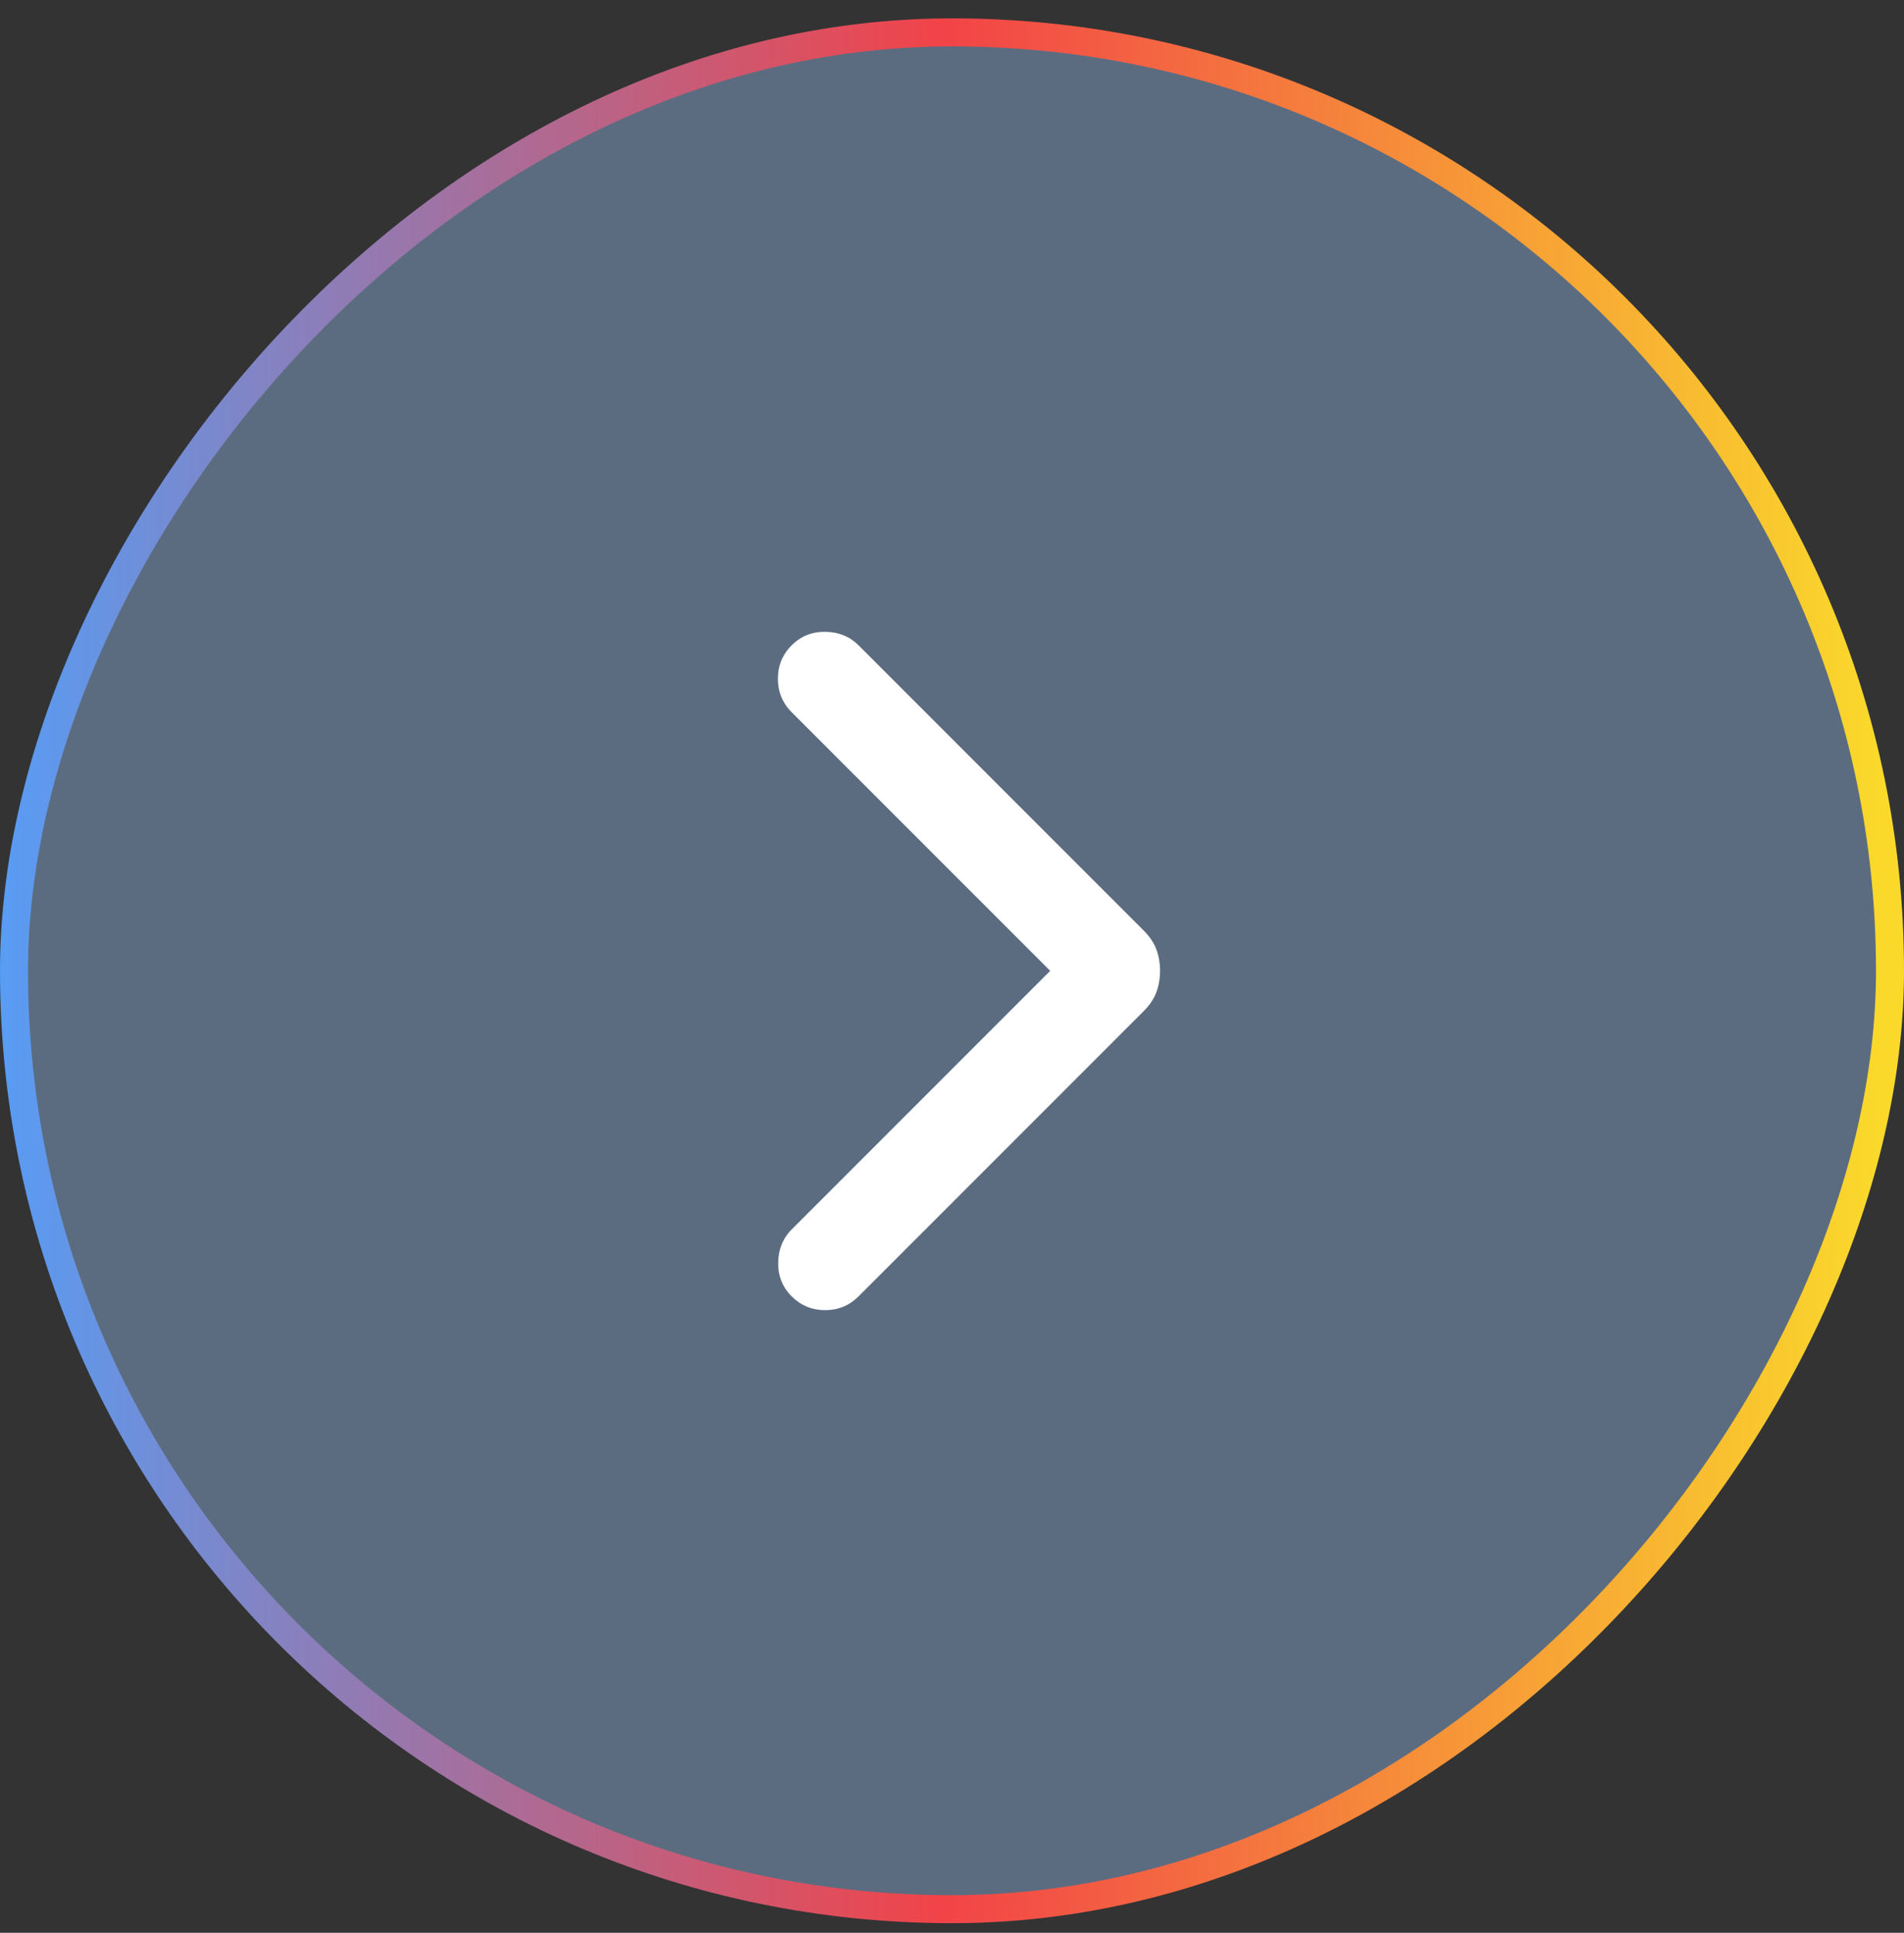
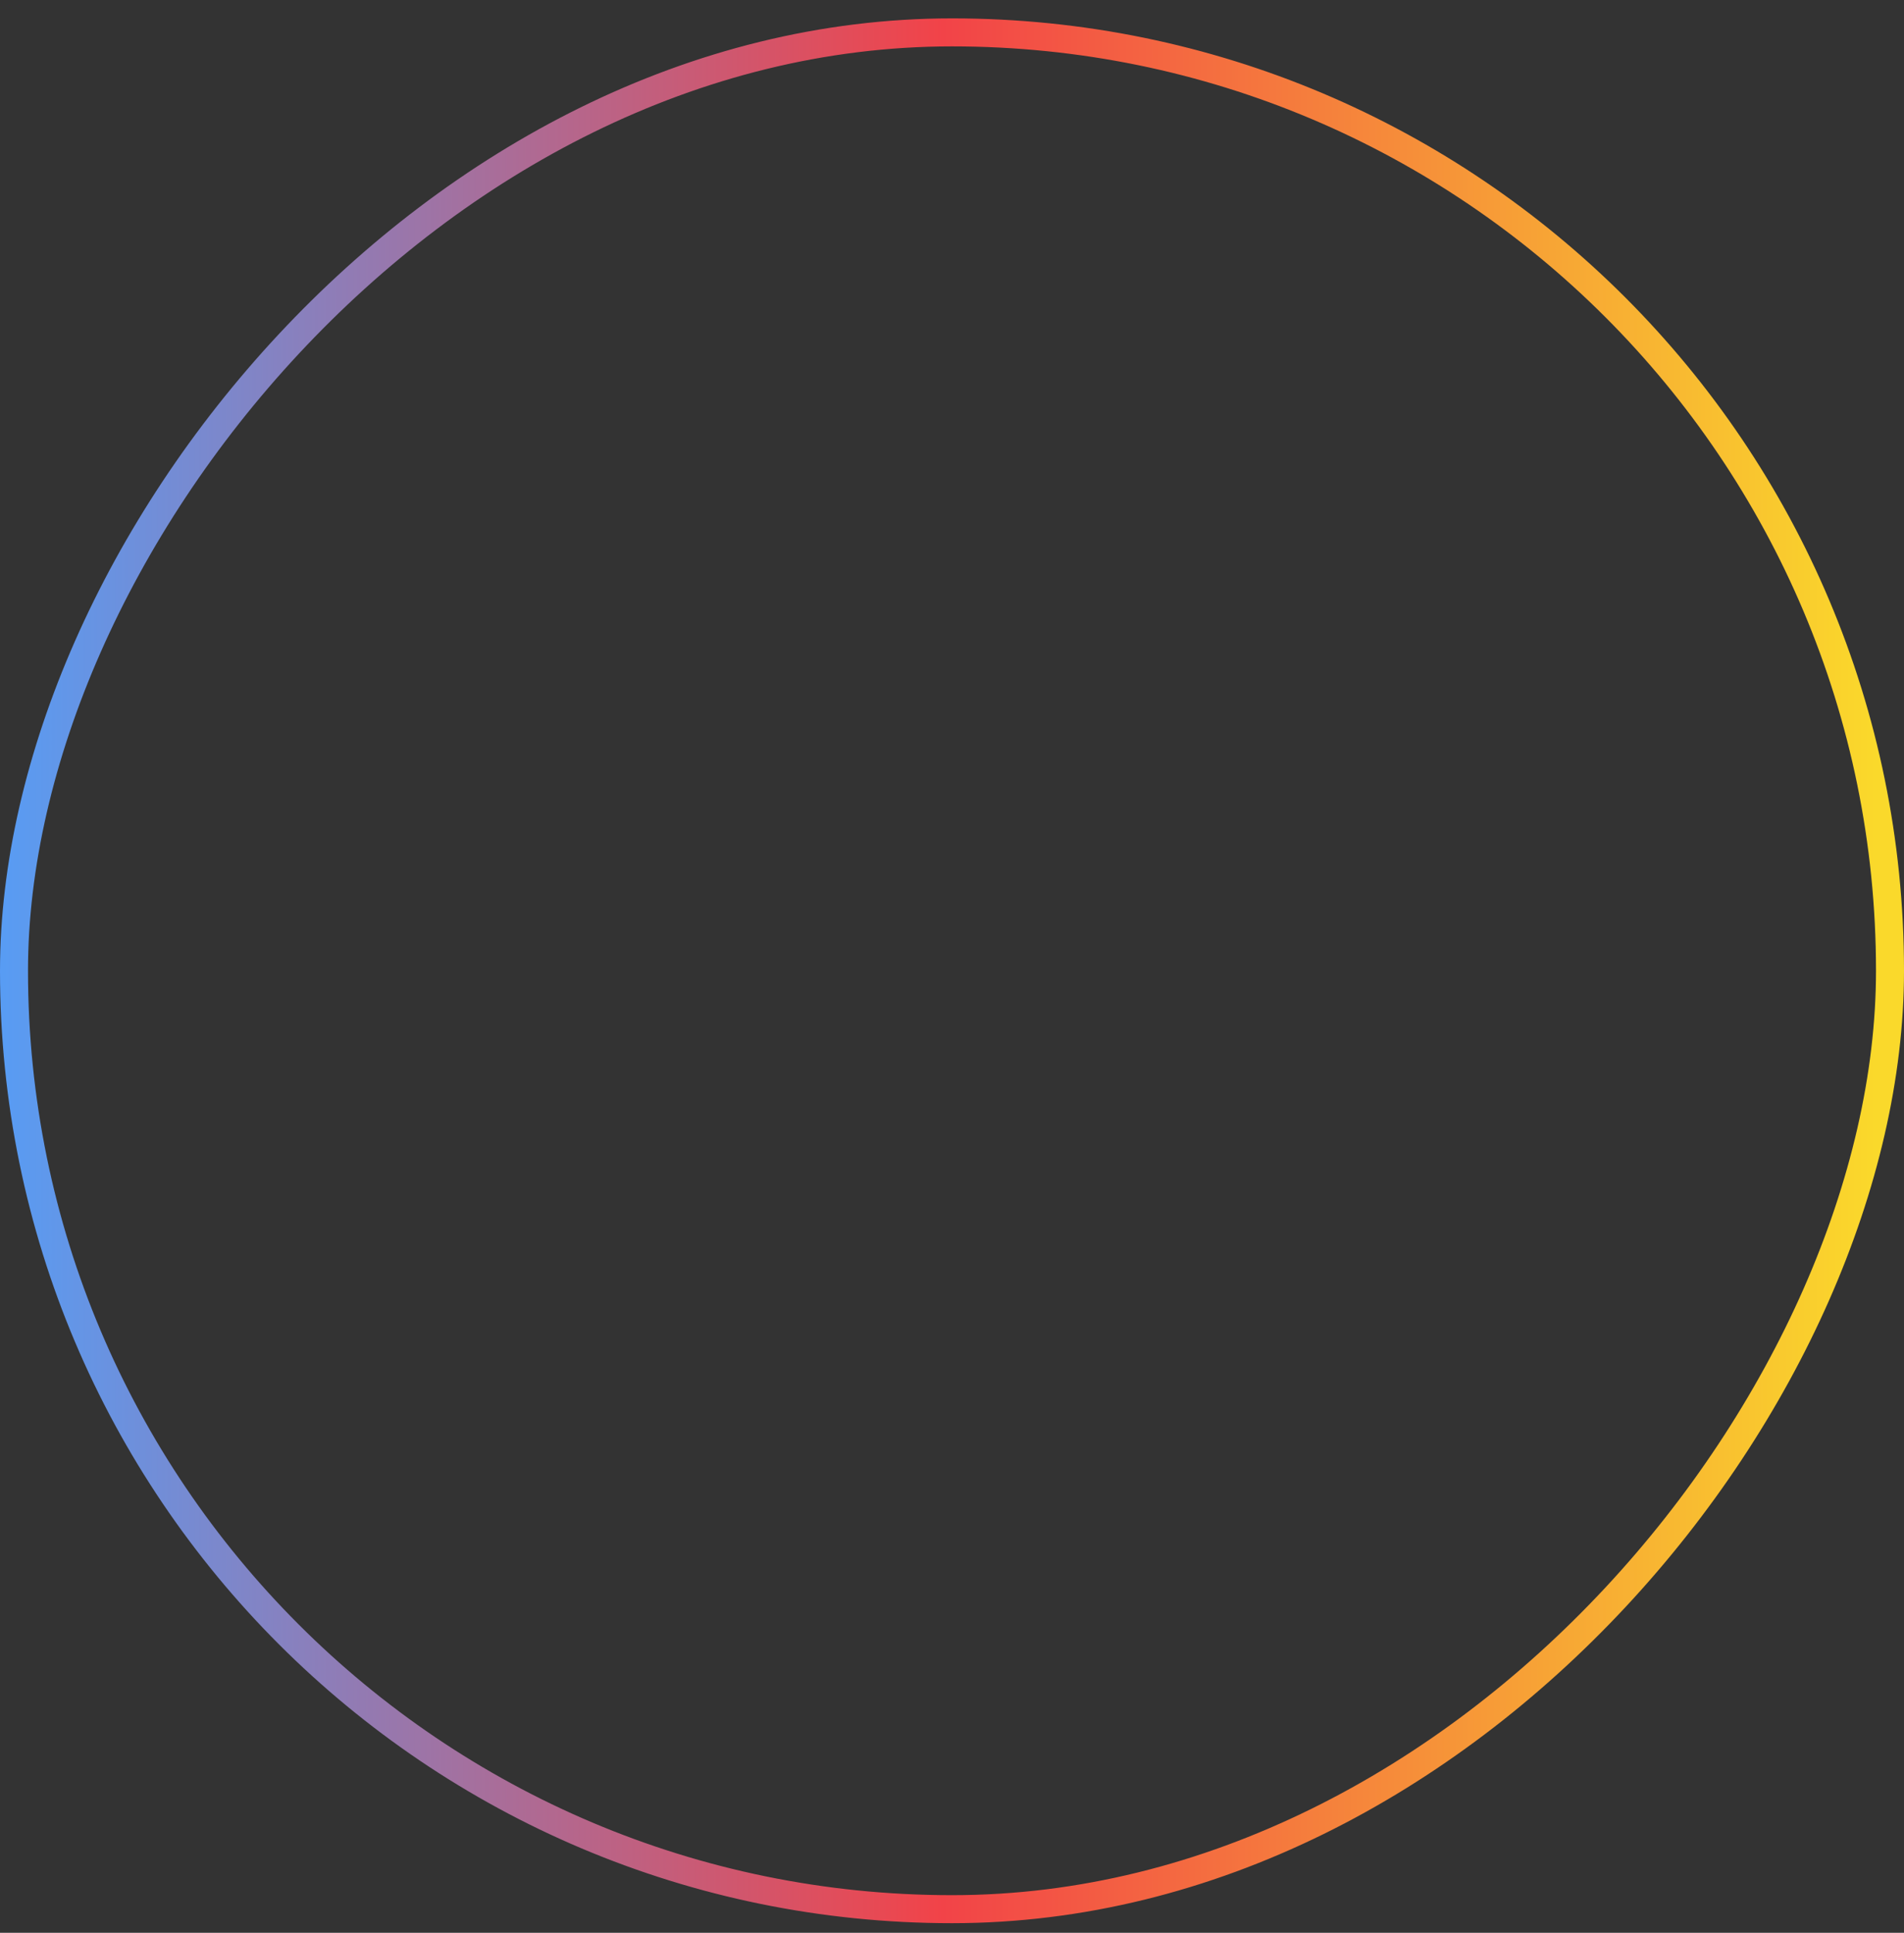
<svg xmlns="http://www.w3.org/2000/svg" width="68" height="69" viewBox="0 0 68 69" fill="none">
  <rect x="0" y="0" width="68" height="69" fill="#333333" stroke="none" />
-   <rect x="-0.5" y="0.5" width="67" height="67" rx="33.5" transform="matrix(-1 0 0 1 67 0.656)" fill="#5C6C80" />
  <rect x="-0.5" y="0.5" width="67" height="67" rx="33.5" transform="matrix(-1 0 0 1 67 0.656)" stroke="url(#paint0_linear_196_43207)" />
-   <path d="M37.507 34.658L28.274 43.89C27.96 44.204 27.8 44.598 27.792 45.074C27.785 45.549 27.946 45.95 28.274 46.279C28.603 46.607 29.001 46.771 29.468 46.771C29.936 46.771 30.334 46.607 30.663 46.279L40.85 36.092C41.062 35.88 41.212 35.656 41.299 35.42C41.386 35.185 41.43 34.931 41.43 34.658C41.43 34.385 41.386 34.13 41.299 33.895C41.212 33.66 41.062 33.436 40.85 33.224L30.663 23.037C30.349 22.723 29.954 22.562 29.479 22.555C29.004 22.548 28.603 22.708 28.274 23.037C27.946 23.365 27.782 23.763 27.782 24.231C27.782 24.699 27.946 25.097 28.274 25.426L37.507 34.658Z" fill="white" />
  <defs>
    <linearGradient id="paint0_linear_196_43207" x1="68" y1="34" x2="0" y2="34" gradientUnits="userSpaceOnUse">
      <stop stop-color="#539FF9" />
      <stop offset="0.51" stop-color="#F24348" />
      <stop offset="1" stop-color="#FAD92B" />
    </linearGradient>
  </defs>
</svg>